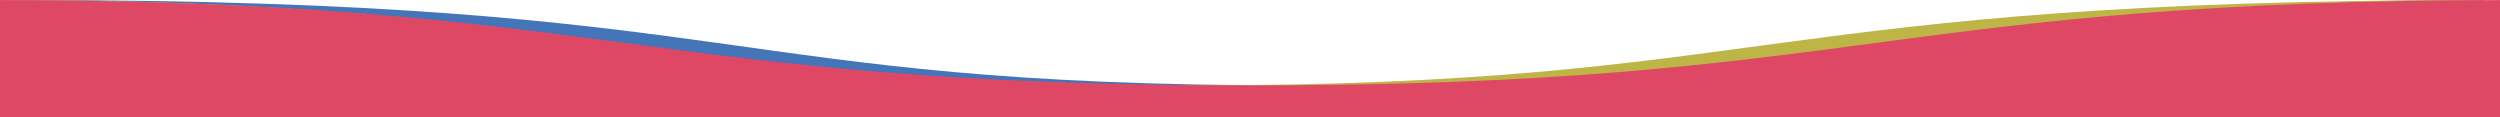
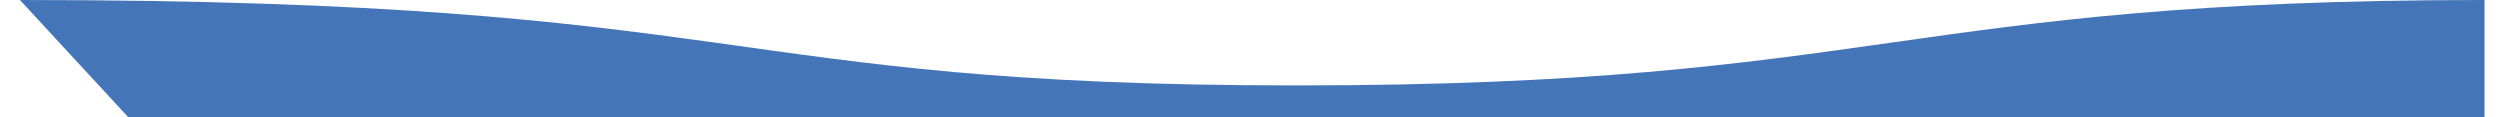
<svg xmlns="http://www.w3.org/2000/svg" version="1.1" id="Layer_1" x="0px" y="0px" viewBox="0 0 1404.7 65.9" style="enable-background:new 0 0 1404.7 65.9;" xml:space="preserve">
  <style type="text/css">
	.st0{fill:#4575B9;}
	.st1{fill:#BDB647;}
	.st2{fill:#DF4864;}
</style>
  <g>
-     <path class="st0" d="M11.2,0c414.6,0,388.7,48,717.4,48s338.7-48,667.4-48v65.9H72.1L11.2,0z" />
-     <path class="st1" d="M0,0c329.2,0,339.2,48,668.4,48S985.1,0,1396.7,0l-70,55.9H0.9L0,0z" />
-     <path class="st2" d="M-10,0c356.2,0,366.2,48,712.4,48s356.2-48,712.4-48v75.9H-9L-10,0z" />
+     <path class="st0" d="M11.2,0c414.6,0,388.7,48,717.4,48s338.7-48,667.4-48v65.9H72.1L11.2,0" />
  </g>
</svg>